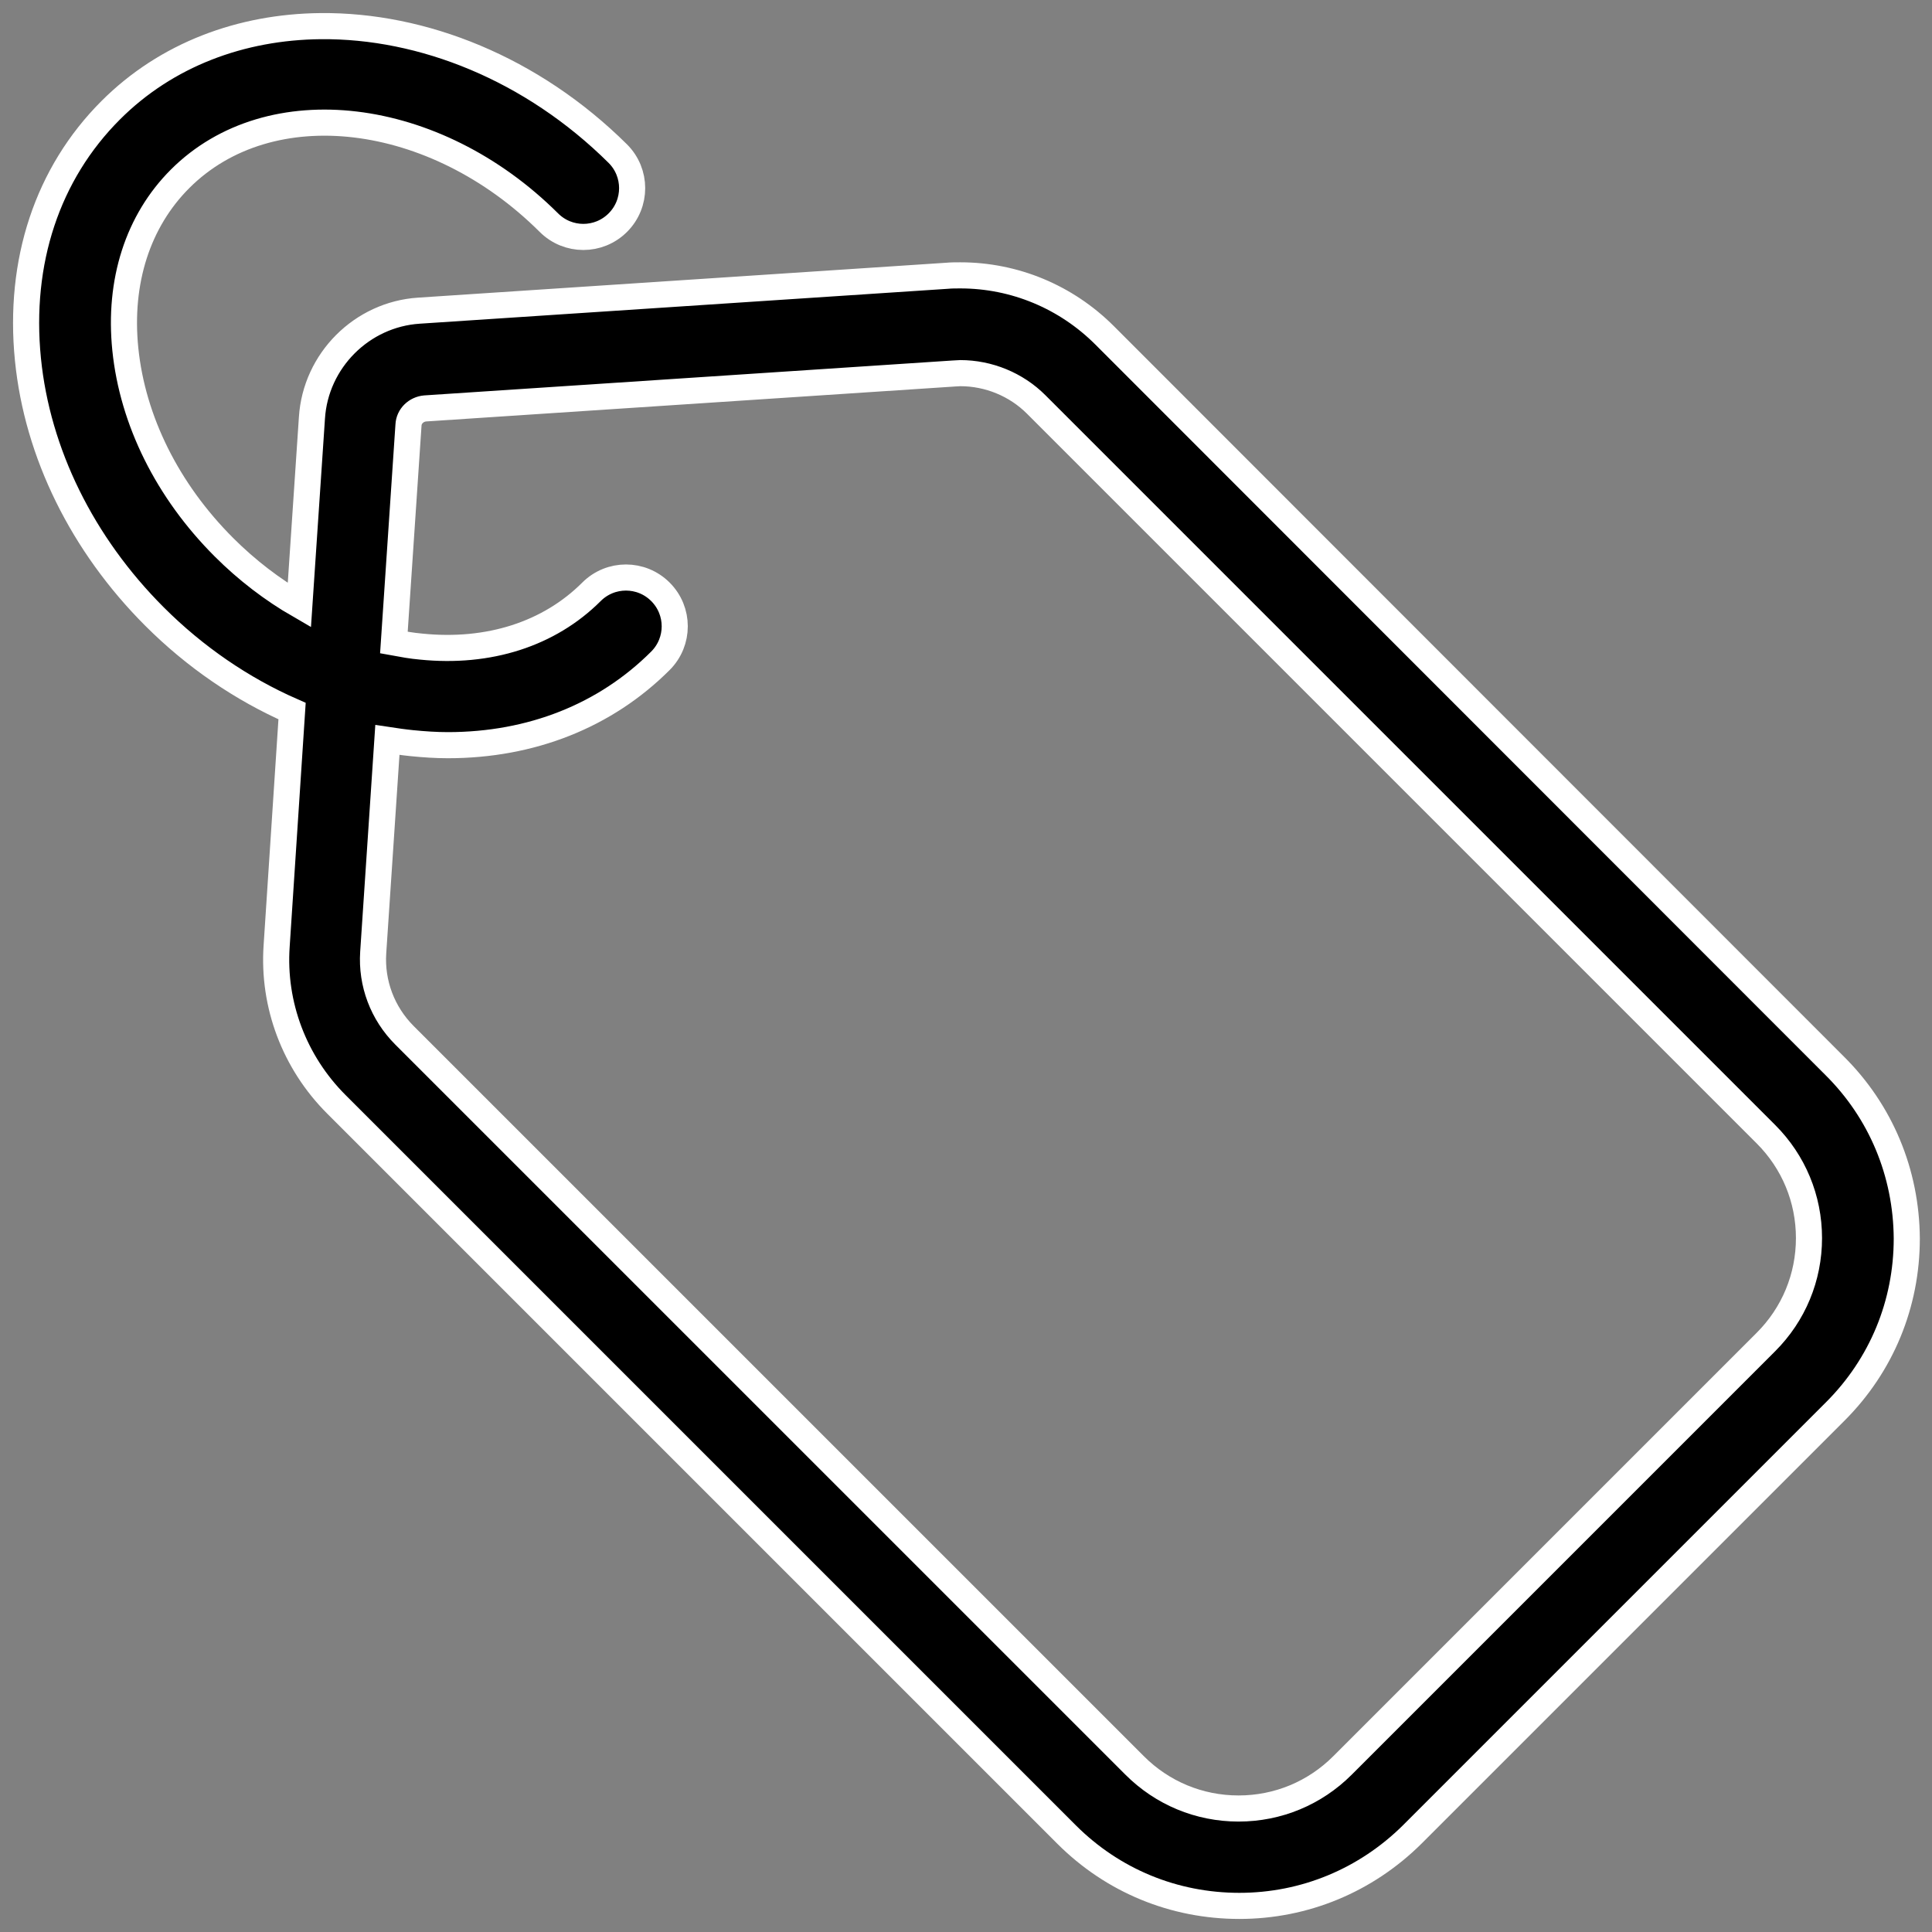
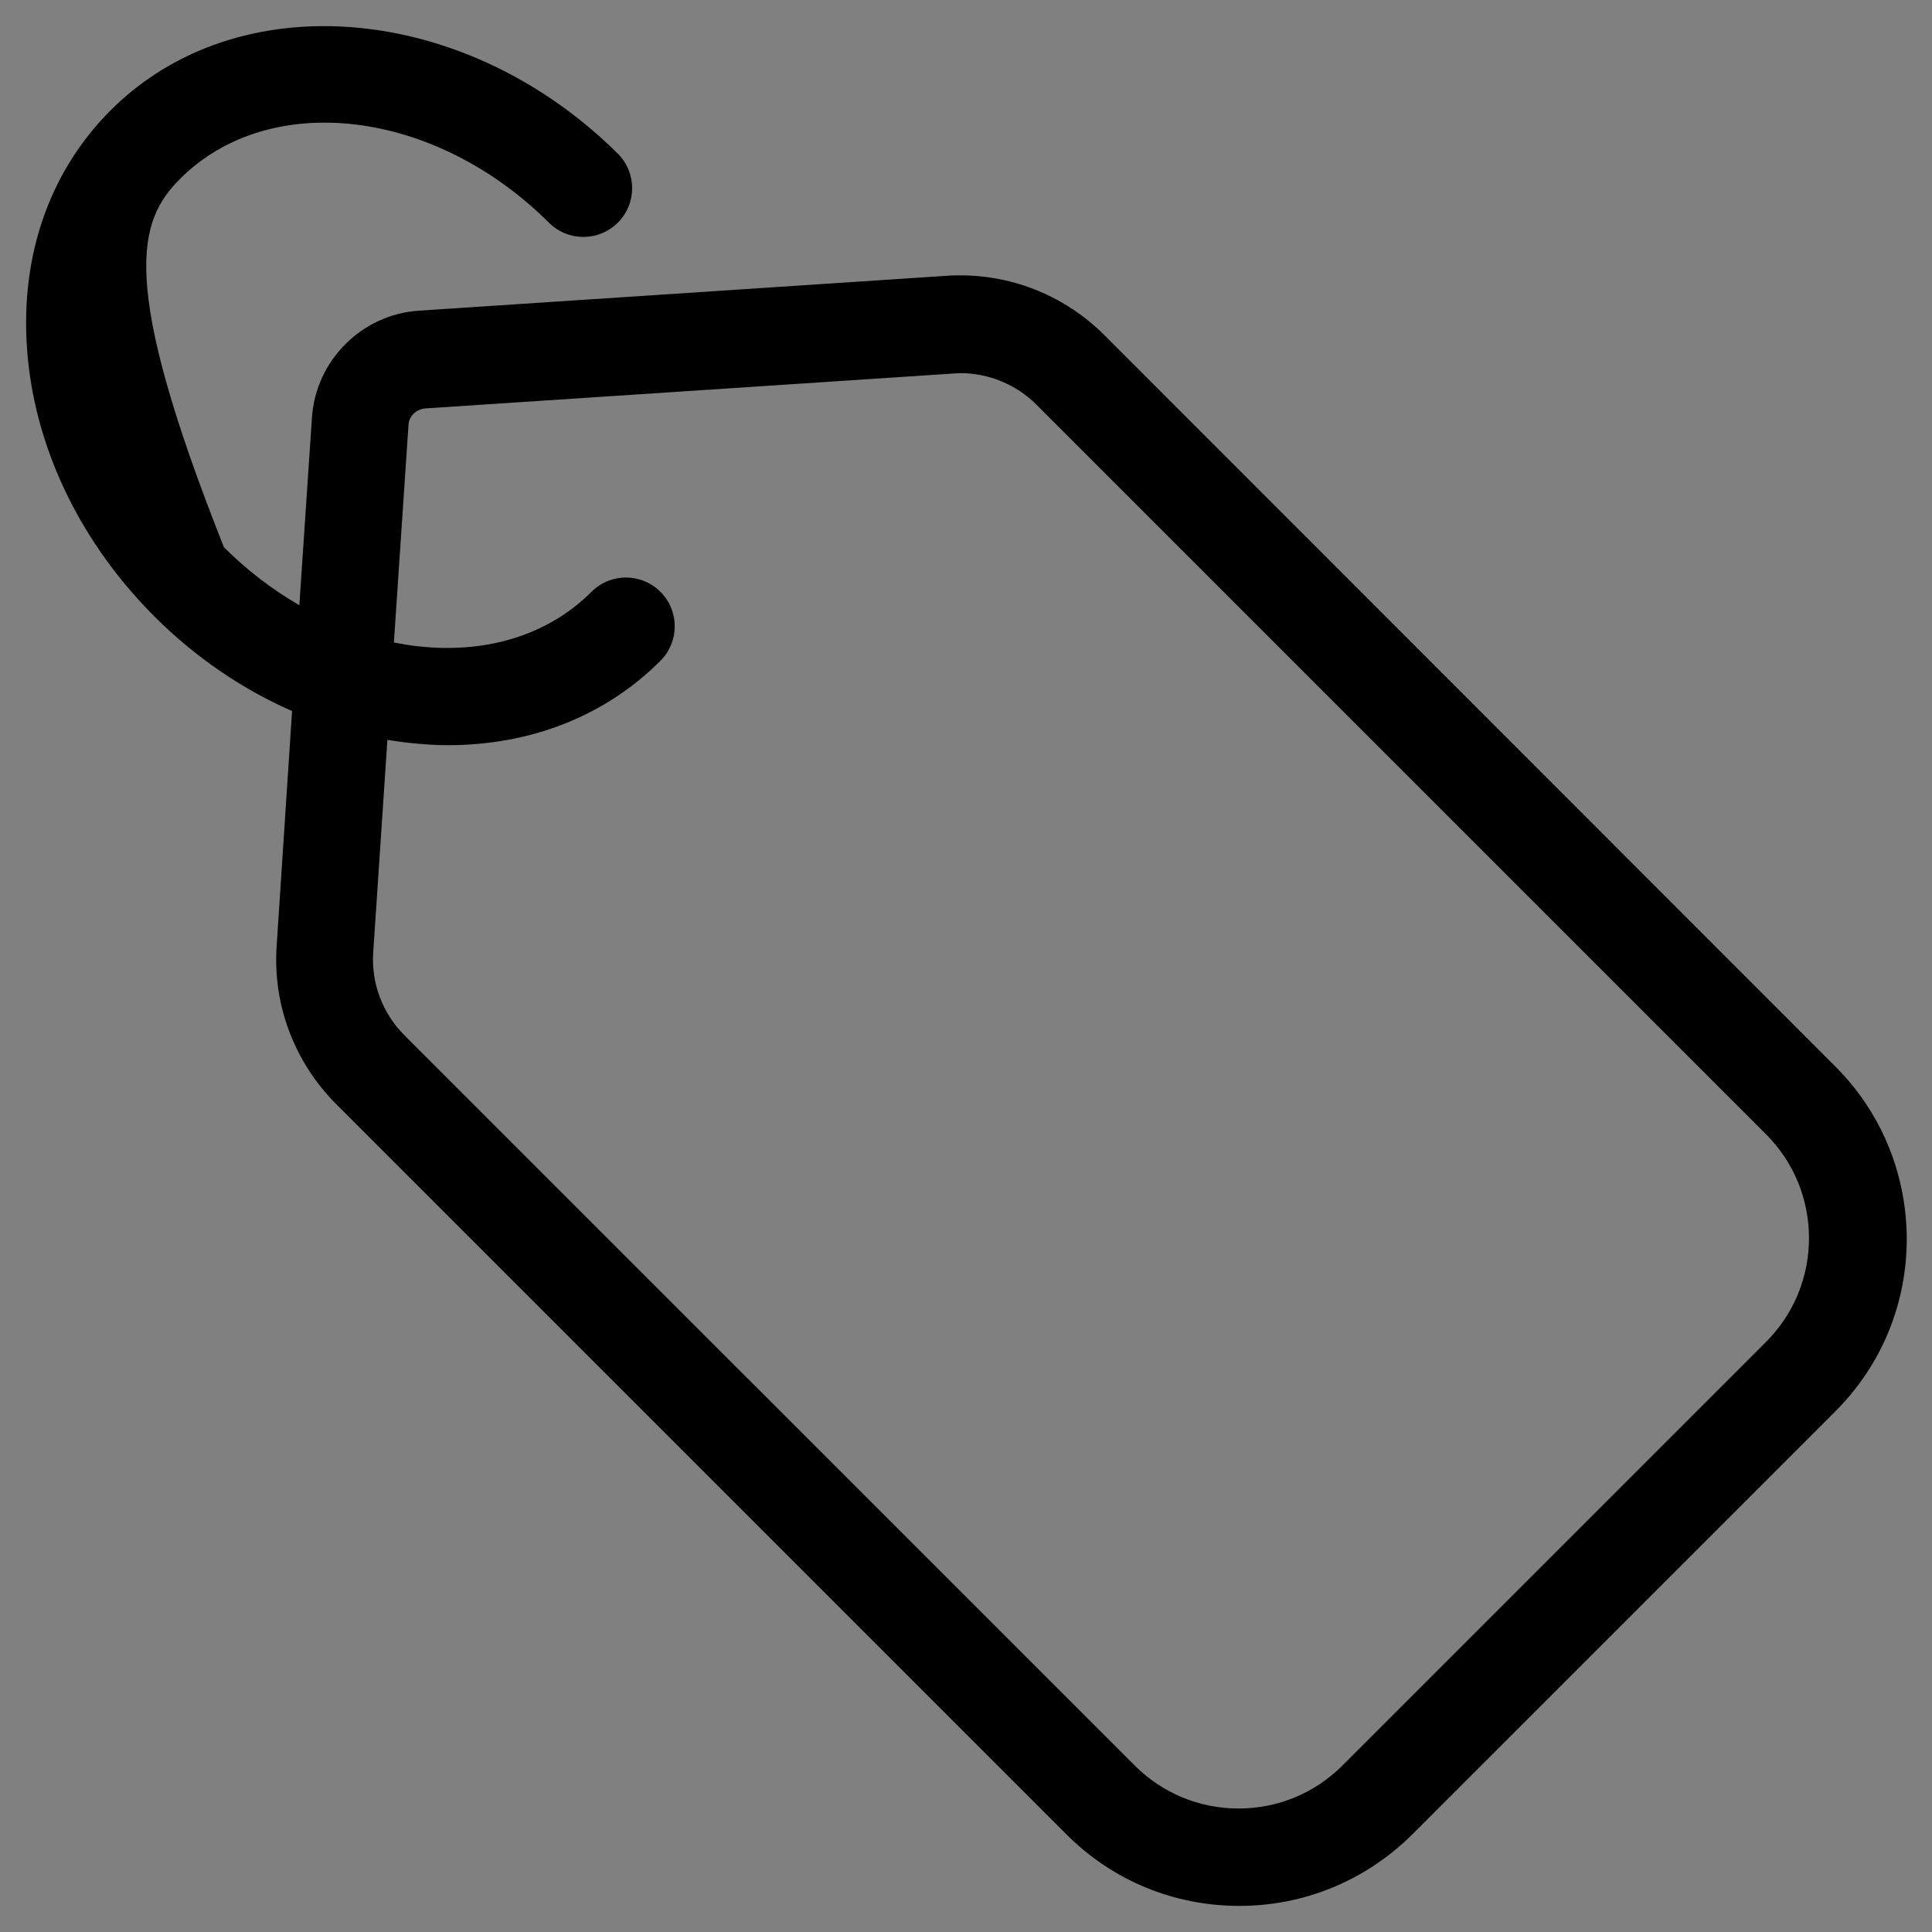
<svg xmlns="http://www.w3.org/2000/svg" viewBox="0 0 74 74" version="1.1" id="r1Sf57OAz">
  <rect x="0" y="0" width="74" height="74" fill="#808080" stroke="none" />
  <style>@-webkit-keyframes r1ZHz9QO0z_Animation{0%{opacity: 1;}100%{opacity: 1;}}@keyframes r1ZHz9QO0z_Animation{0%{opacity: 1;}100%{opacity: 1;}}@-webkit-keyframes r1ZHz9QO0z_Hye7qQd0z_Animation{0%{-webkit-transform: scale(1, 1);transform: scale(1, 1);}100%{-webkit-transform: scale(1, 1);transform: scale(1, 1);}}@keyframes r1ZHz9QO0z_Hye7qQd0z_Animation{0%{-webkit-transform: scale(1, 1);transform: scale(1, 1);}100%{-webkit-transform: scale(1, 1);transform: scale(1, 1);}}#r1Sf57OAz *{-webkit-animation-duration: 3s;animation-duration: 3s;-webkit-animation-timing-function: cubic-bezier(0, 0, 1, 1);animation-timing-function: cubic-bezier(0, 0, 1, 1);}#HklBf5X_RM{fill: none;}#r1zHG5mOAf{-webkit-transform:  translate(1px, 1px);transform:  translate(1px, 1px);}#ByXSzq7uRG{fill: black;}#HyVrf9m_CM{stroke: white;}#r1ZHz9QO0z_Hye7qQd0z{-webkit-animation-name: r1ZHz9QO0z_Hye7qQd0z_Animation;animation-name: r1ZHz9QO0z_Hye7qQd0z_Animation;-webkit-transform-origin: 50% 50%;transform-origin: 50% 50%;transform-box: fill-box;-webkit-transform: scale(1, 1);transform: scale(1, 1);}#r1ZHz9QO0z{-webkit-animation-name: r1ZHz9QO0z_Animation;animation-name: r1ZHz9QO0z_Animation;-webkit-transform-origin: 50% 50%;transform-origin: 50% 50%;transform-box: fill-box;opacity: 1;}</style>
  <g id="HklBf5X_RM">
    <g id="r1ZHz9QO0z_Hye7qQd0z" data-animator-group="true" data-animator-type="2">
      <g id="r1ZHz9QO0z">
        <g id="r1zHG5mOAf">
-           <path d="M 11.28 0.001C 8.242 0.03 5.375 1.088 3.24 3.223C 0.816 5.647 -0.303 9.019 0.07 12.764C 0.428 16.354 2.153 19.85 4.919 22.616C 6.473 24.17 8.275 25.397 10.187 26.236L 9.596 35.234C 9.441 37.487 10.28 39.694 11.88 41.294L 39.851 69.265C 41.623 71.037 43.969 72 46.471 72C 48.973 72 51.319 71.021 53.091 69.265L 69.298 53.058C 71.07 51.286 72.034 48.94 72.034 46.438C 72.018 43.92 71.039 41.574 69.267 39.818L 41.312 11.847C 39.836 10.371 37.862 9.547 35.78 9.547C 35.609 9.547 35.438 9.547 35.267 9.563L 15.05 10.899C 12.859 11.039 11.088 12.811 10.948 15.002L 10.466 22.181C 9.441 21.59 8.462 20.845 7.576 19.959C 5.416 17.799 4.079 15.11 3.8 12.375C 3.536 9.78 4.281 7.465 5.898 5.849C 9.332 2.415 15.656 3.176 20.023 7.527C 20.753 8.258 21.934 8.258 22.665 7.527C 23.395 6.797 23.395 5.616 22.665 4.886C 19.378 1.625 15.187 -0.037 11.28 0.001ZM 35.78 13.292C 36.868 13.292 37.924 13.727 38.686 14.489L 66.641 42.444C 67.698 43.501 68.288 44.915 68.288 46.422C 68.288 47.929 67.698 49.343 66.641 50.4L 50.418 66.623C 49.361 67.68 47.947 68.27 46.44 68.27C 44.933 68.27 43.519 67.68 42.462 66.623L 14.491 38.653C 13.652 37.813 13.217 36.663 13.295 35.482L 13.838 27.34C 14.149 27.387 14.46 27.433 14.771 27.464C 15.237 27.511 15.703 27.542 16.154 27.542C 19.339 27.542 22.183 26.423 24.296 24.31C 25.027 23.579 25.027 22.398 24.296 21.668C 23.566 20.938 22.385 20.938 21.655 21.668C 20.038 23.284 17.723 24.03 15.128 23.766C 14.771 23.735 14.429 23.673 14.087 23.61L 14.646 15.281C 14.662 14.939 14.942 14.675 15.283 14.644L 35.5 13.308C 35.593 13.308 35.687 13.292 35.78 13.292Z" id="ByXSzq7uRG" />
-           <path d="M 11.28 0.001C 8.242 0.03 5.375 1.088 3.24 3.223C 0.816 5.647 -0.303 9.019 0.07 12.764C 0.428 16.354 2.153 19.85 4.919 22.616C 6.473 24.17 8.275 25.397 10.187 26.236L 9.596 35.234C 9.441 37.487 10.28 39.694 11.88 41.294L 39.851 69.265C 41.623 71.037 43.969 72 46.471 72C 48.973 72 51.319 71.021 53.091 69.265L 69.298 53.058C 71.07 51.286 72.034 48.94 72.034 46.438C 72.018 43.92 71.039 41.574 69.267 39.818L 41.312 11.847C 39.836 10.371 37.862 9.547 35.78 9.547C 35.609 9.547 35.438 9.547 35.267 9.563L 15.05 10.899C 12.859 11.039 11.088 12.811 10.948 15.002L 10.466 22.181C 9.441 21.59 8.462 20.845 7.576 19.959C 5.416 17.799 4.079 15.11 3.8 12.375C 3.536 9.78 4.281 7.465 5.898 5.849C 9.332 2.415 15.656 3.176 20.023 7.527C 20.753 8.258 21.934 8.258 22.665 7.527C 23.395 6.797 23.395 5.616 22.665 4.886C 19.378 1.625 15.187 -0.037 11.28 0.001ZM 35.78 13.292C 36.868 13.292 37.924 13.727 38.686 14.489L 66.641 42.444C 67.698 43.501 68.288 44.915 68.288 46.422C 68.288 47.929 67.698 49.343 66.641 50.4L 50.418 66.623C 49.361 67.68 47.947 68.27 46.44 68.27C 44.933 68.27 43.519 67.68 42.462 66.623L 14.491 38.653C 13.652 37.813 13.217 36.663 13.295 35.482L 13.838 27.34C 14.149 27.387 14.46 27.433 14.771 27.464C 15.237 27.511 15.703 27.542 16.154 27.542C 19.339 27.542 22.183 26.423 24.296 24.31C 25.027 23.579 25.027 22.398 24.296 21.668C 23.566 20.938 22.385 20.938 21.655 21.668C 20.038 23.284 17.723 24.03 15.128 23.766C 14.771 23.735 14.429 23.673 14.087 23.61L 14.646 15.281C 14.662 14.939 14.942 14.675 15.283 14.644L 35.5 13.308C 35.593 13.308 35.687 13.292 35.78 13.292Z" id="HyVrf9m_CM" />
+           <path d="M 11.28 0.001C 8.242 0.03 5.375 1.088 3.24 3.223C 0.816 5.647 -0.303 9.019 0.07 12.764C 0.428 16.354 2.153 19.85 4.919 22.616C 6.473 24.17 8.275 25.397 10.187 26.236L 9.596 35.234C 9.441 37.487 10.28 39.694 11.88 41.294L 39.851 69.265C 41.623 71.037 43.969 72 46.471 72C 48.973 72 51.319 71.021 53.091 69.265L 69.298 53.058C 71.07 51.286 72.034 48.94 72.034 46.438C 72.018 43.92 71.039 41.574 69.267 39.818L 41.312 11.847C 39.836 10.371 37.862 9.547 35.78 9.547C 35.609 9.547 35.438 9.547 35.267 9.563L 15.05 10.899C 12.859 11.039 11.088 12.811 10.948 15.002L 10.466 22.181C 9.441 21.59 8.462 20.845 7.576 19.959C 3.536 9.78 4.281 7.465 5.898 5.849C 9.332 2.415 15.656 3.176 20.023 7.527C 20.753 8.258 21.934 8.258 22.665 7.527C 23.395 6.797 23.395 5.616 22.665 4.886C 19.378 1.625 15.187 -0.037 11.28 0.001ZM 35.78 13.292C 36.868 13.292 37.924 13.727 38.686 14.489L 66.641 42.444C 67.698 43.501 68.288 44.915 68.288 46.422C 68.288 47.929 67.698 49.343 66.641 50.4L 50.418 66.623C 49.361 67.68 47.947 68.27 46.44 68.27C 44.933 68.27 43.519 67.68 42.462 66.623L 14.491 38.653C 13.652 37.813 13.217 36.663 13.295 35.482L 13.838 27.34C 14.149 27.387 14.46 27.433 14.771 27.464C 15.237 27.511 15.703 27.542 16.154 27.542C 19.339 27.542 22.183 26.423 24.296 24.31C 25.027 23.579 25.027 22.398 24.296 21.668C 23.566 20.938 22.385 20.938 21.655 21.668C 20.038 23.284 17.723 24.03 15.128 23.766C 14.771 23.735 14.429 23.673 14.087 23.61L 14.646 15.281C 14.662 14.939 14.942 14.675 15.283 14.644L 35.5 13.308C 35.593 13.308 35.687 13.292 35.78 13.292Z" id="ByXSzq7uRG" />
        </g>
      </g>
    </g>
  </g>
  <script>(function(){var a=document.querySelector('#r1Sf57OAz'),b=a.querySelectorAll('style'),c=function(d){b.forEach(function(f){var g=f.textContent;g&amp;&amp;(f.textContent=g.replace(/transform-box:[^;\r\n]*/gi,'transform-box: '+d))})};c('initial'),window.requestAnimationFrame(function(){return c('fill-box')})})();</script>
</svg>